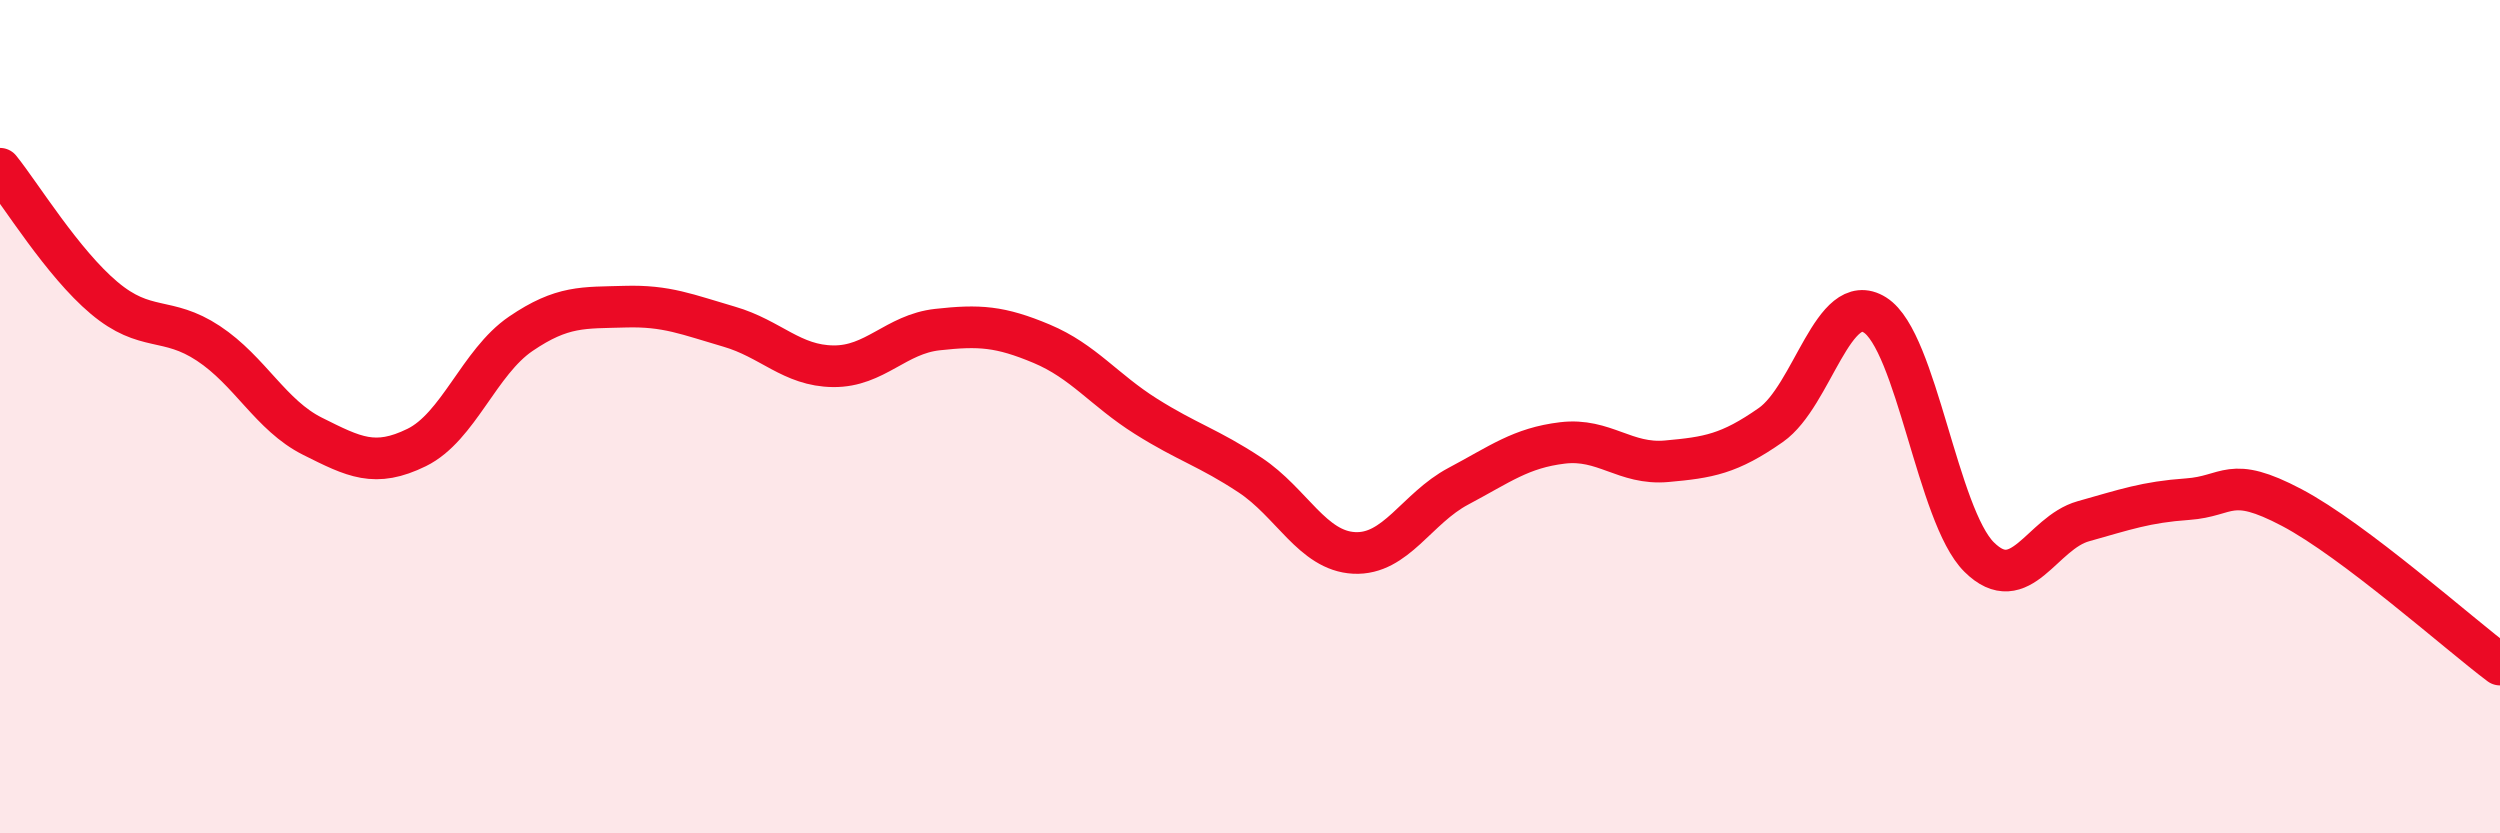
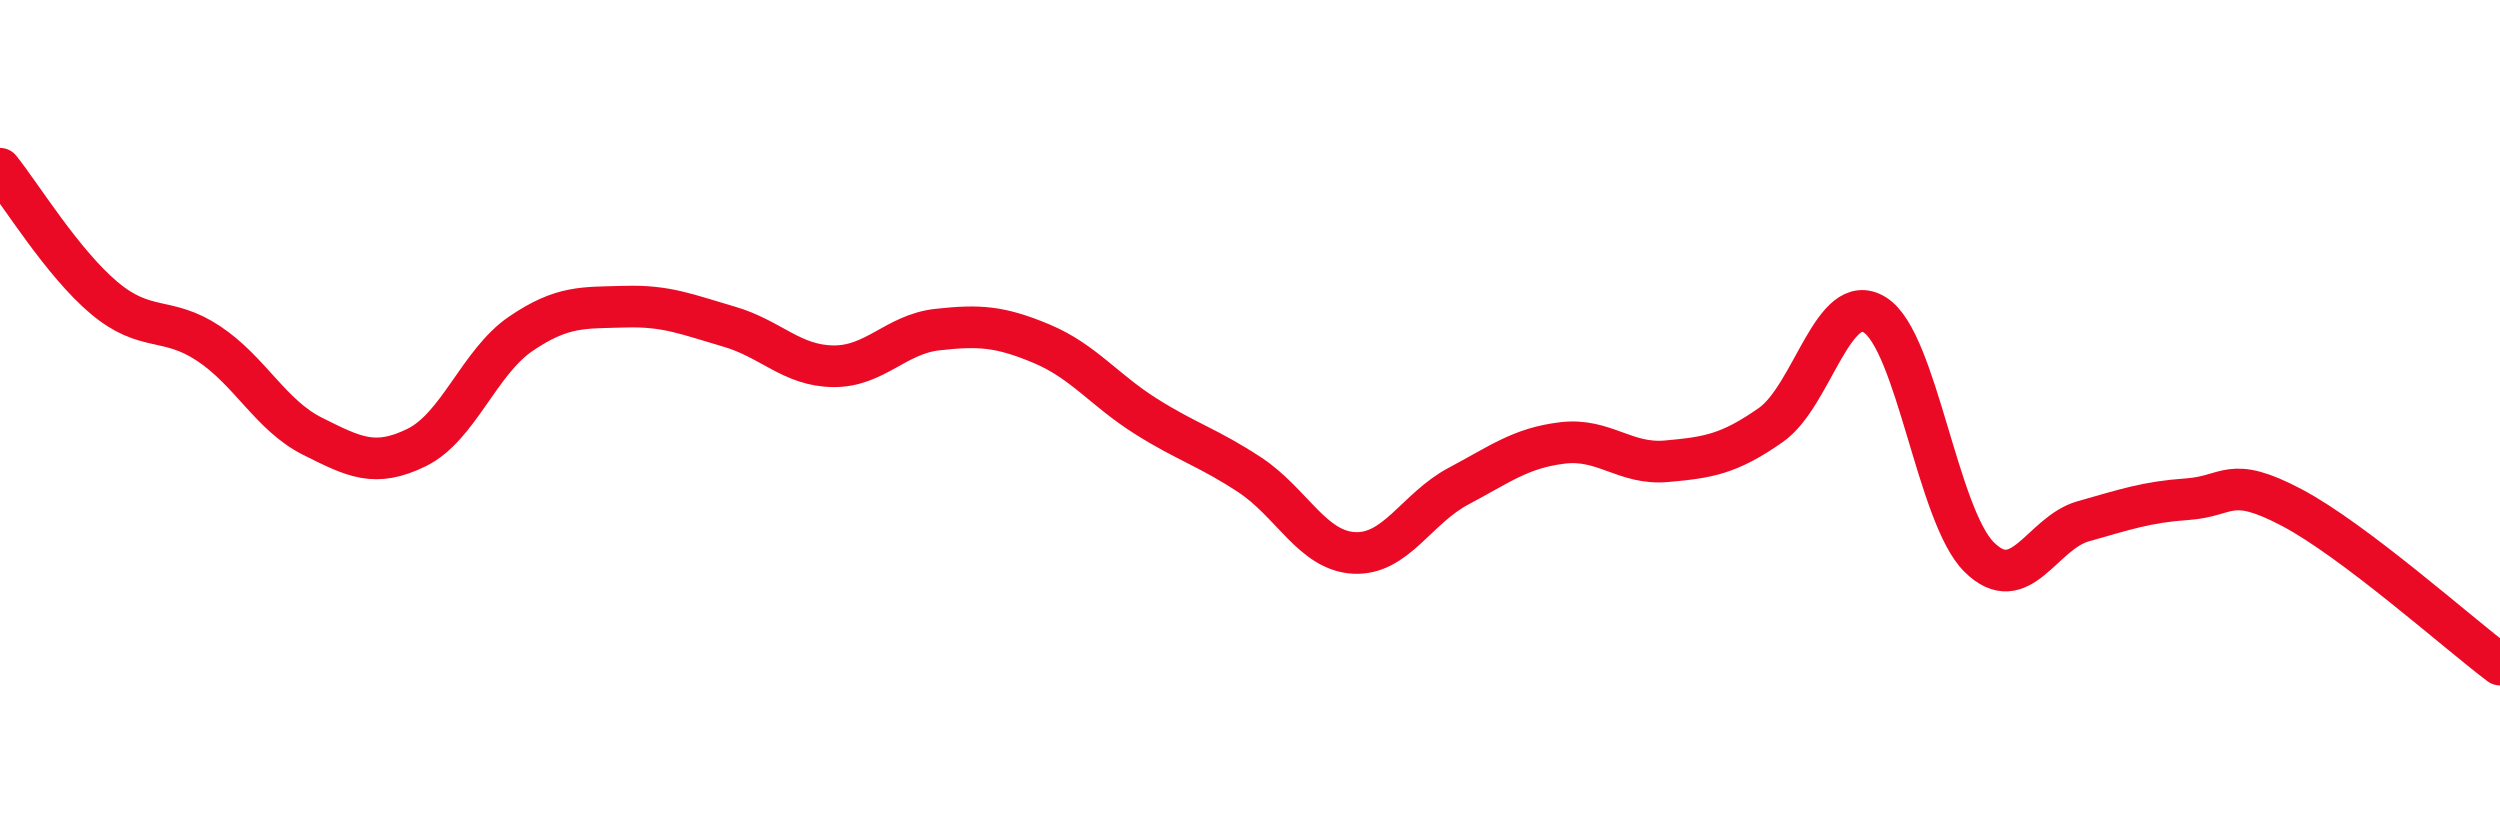
<svg xmlns="http://www.w3.org/2000/svg" width="60" height="20" viewBox="0 0 60 20">
-   <path d="M 0,4.05 C 0.5,4.67 1.5,6.31 2.5,7.15 C 3.5,7.99 4,7.58 5,8.24 C 6,8.9 6.5,9.97 7.5,10.47 C 8.5,10.97 9,11.23 10,10.74 C 11,10.25 11.5,8.69 12.5,8.01 C 13.5,7.33 14,7.39 15,7.36 C 16,7.33 16.5,7.55 17.5,7.84 C 18.5,8.13 19,8.78 20,8.79 C 21,8.8 21.5,8.02 22.5,7.91 C 23.5,7.8 24,7.83 25,8.25 C 26,8.67 26.5,9.36 27.5,9.99 C 28.5,10.62 29,10.74 30,11.4 C 31,12.06 31.5,13.22 32.5,13.27 C 33.5,13.32 34,12.2 35,11.67 C 36,11.14 36.5,10.75 37.5,10.63 C 38.5,10.51 39,11.16 40,11.07 C 41,10.98 41.5,10.9 42.5,10.2 C 43.5,9.5 44,6.93 45,7.56 C 46,8.19 46.5,12.38 47.5,13.37 C 48.5,14.36 49,12.79 50,12.51 C 51,12.23 51.5,12.05 52.5,11.98 C 53.5,11.91 53.5,11.39 55,12.18 C 56.5,12.97 59,15.2 60,15.95L60 20L0 20Z" fill="#EB0A25" opacity="0.1" stroke-linecap="round" stroke-linejoin="round" />
  <path d="M 0,4.05 C 0.5,4.67 1.5,6.31 2.5,7.15 C 3.5,7.99 4,7.58 5,8.24 C 6,8.9 6.5,9.97 7.5,10.47 C 8.5,10.97 9,11.23 10,10.74 C 11,10.25 11.5,8.69 12.5,8.01 C 13.5,7.33 14,7.39 15,7.36 C 16,7.33 16.5,7.55 17.5,7.84 C 18.5,8.13 19,8.78 20,8.79 C 21,8.8 21.5,8.02 22.5,7.91 C 23.5,7.8 24,7.83 25,8.25 C 26,8.67 26.5,9.36 27.5,9.99 C 28.5,10.62 29,10.74 30,11.4 C 31,12.06 31.5,13.22 32.5,13.27 C 33.5,13.32 34,12.2 35,11.67 C 36,11.14 36.5,10.75 37.5,10.63 C 38.5,10.51 39,11.16 40,11.07 C 41,10.98 41.5,10.9 42.5,10.2 C 43.5,9.5 44,6.93 45,7.56 C 46,8.19 46.5,12.38 47.5,13.37 C 48.5,14.36 49,12.79 50,12.51 C 51,12.23 51.5,12.05 52.5,11.98 C 53.5,11.91 53.5,11.39 55,12.18 C 56.5,12.97 59,15.2 60,15.95" stroke="#EB0A25" stroke-width="1" fill="none" stroke-linecap="round" stroke-linejoin="round" />
</svg>